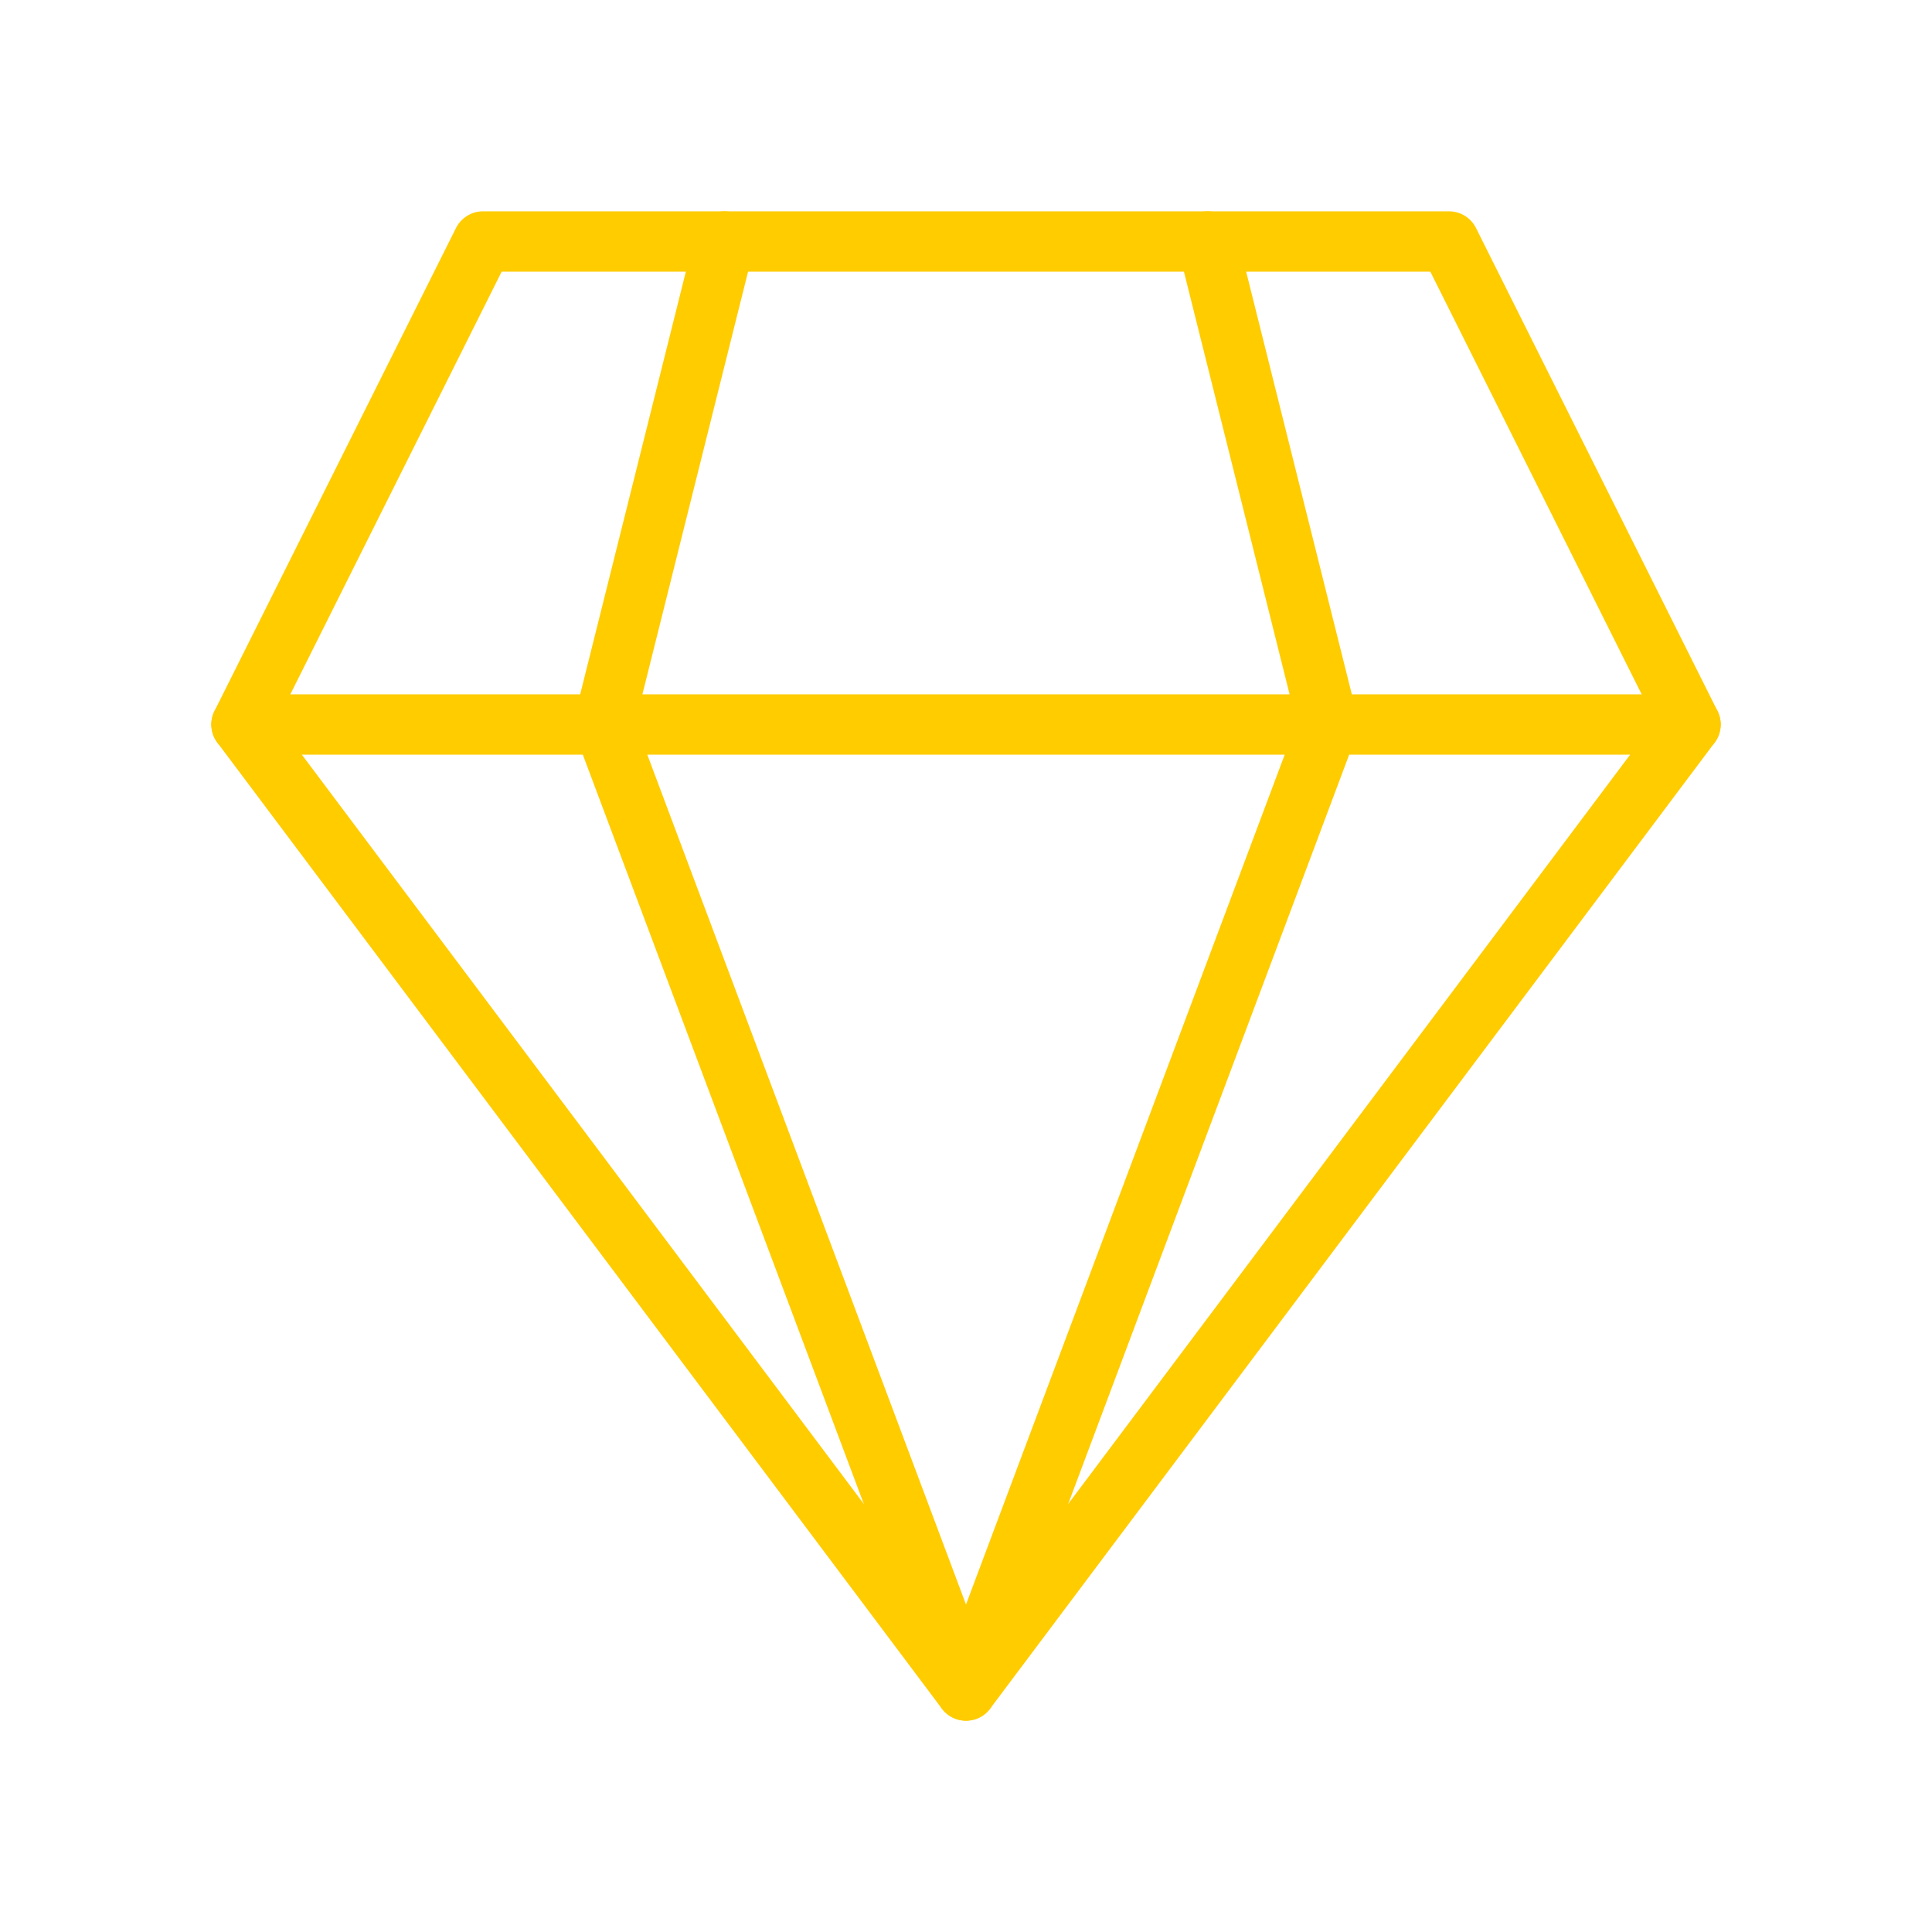
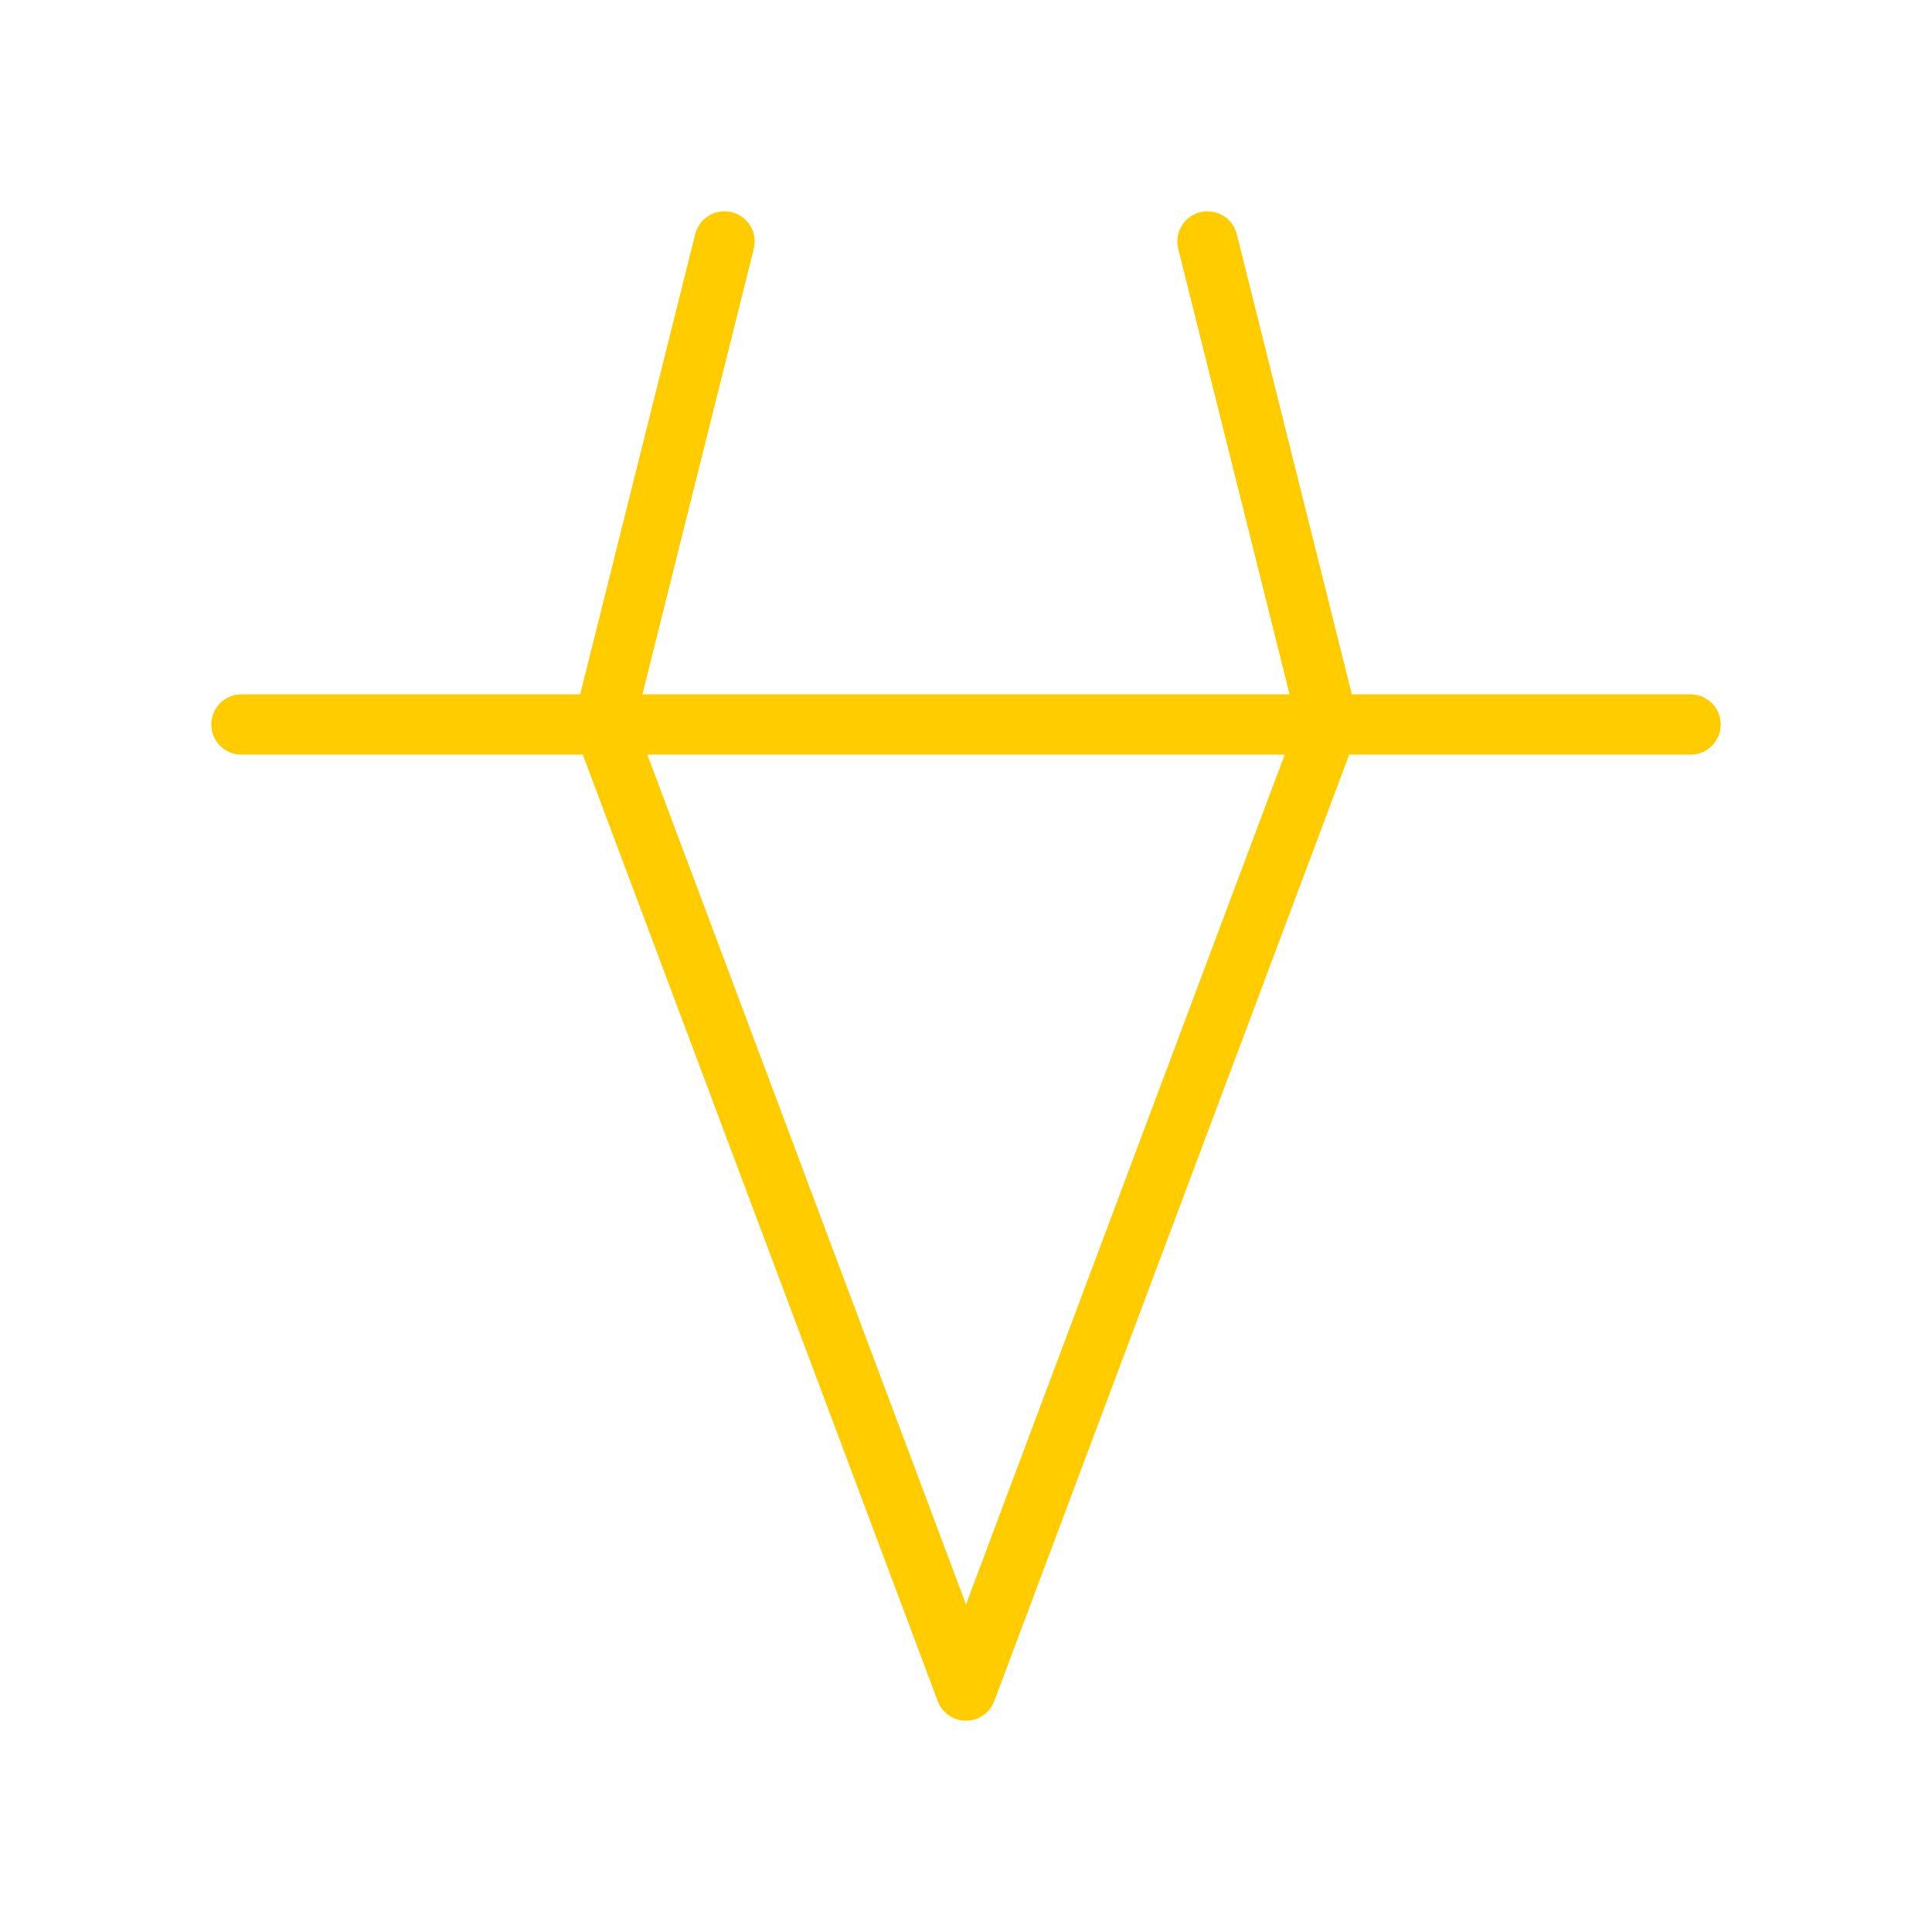
<svg xmlns="http://www.w3.org/2000/svg" viewBox="0 0 64 64" fill="none">
  <defs>
    <filter id="neon-glow" x="-50%" y="-50%" width="200%" height="200%">
      <feGaussianBlur in="SourceGraphic" stdDeviation="3" result="blur" />
      <feMerge>
        <feMergeNode in="blur" />
        <feMergeNode in="SourceGraphic" />
      </feMerge>
    </filter>
  </defs>
-   <path d="M32 56L8 24L16 8H48L56 24L32 56Z" stroke="#ffcc00" stroke-width="2" stroke-linecap="round" stroke-linejoin="round" filter="url(#neon-glow)" />
  <path d="M8 24H56M24 8L20 24L32 56L44 24L40 8" stroke="#ffcc00" stroke-width="2" stroke-linecap="round" stroke-linejoin="round" filter="url(#neon-glow)" />
</svg>